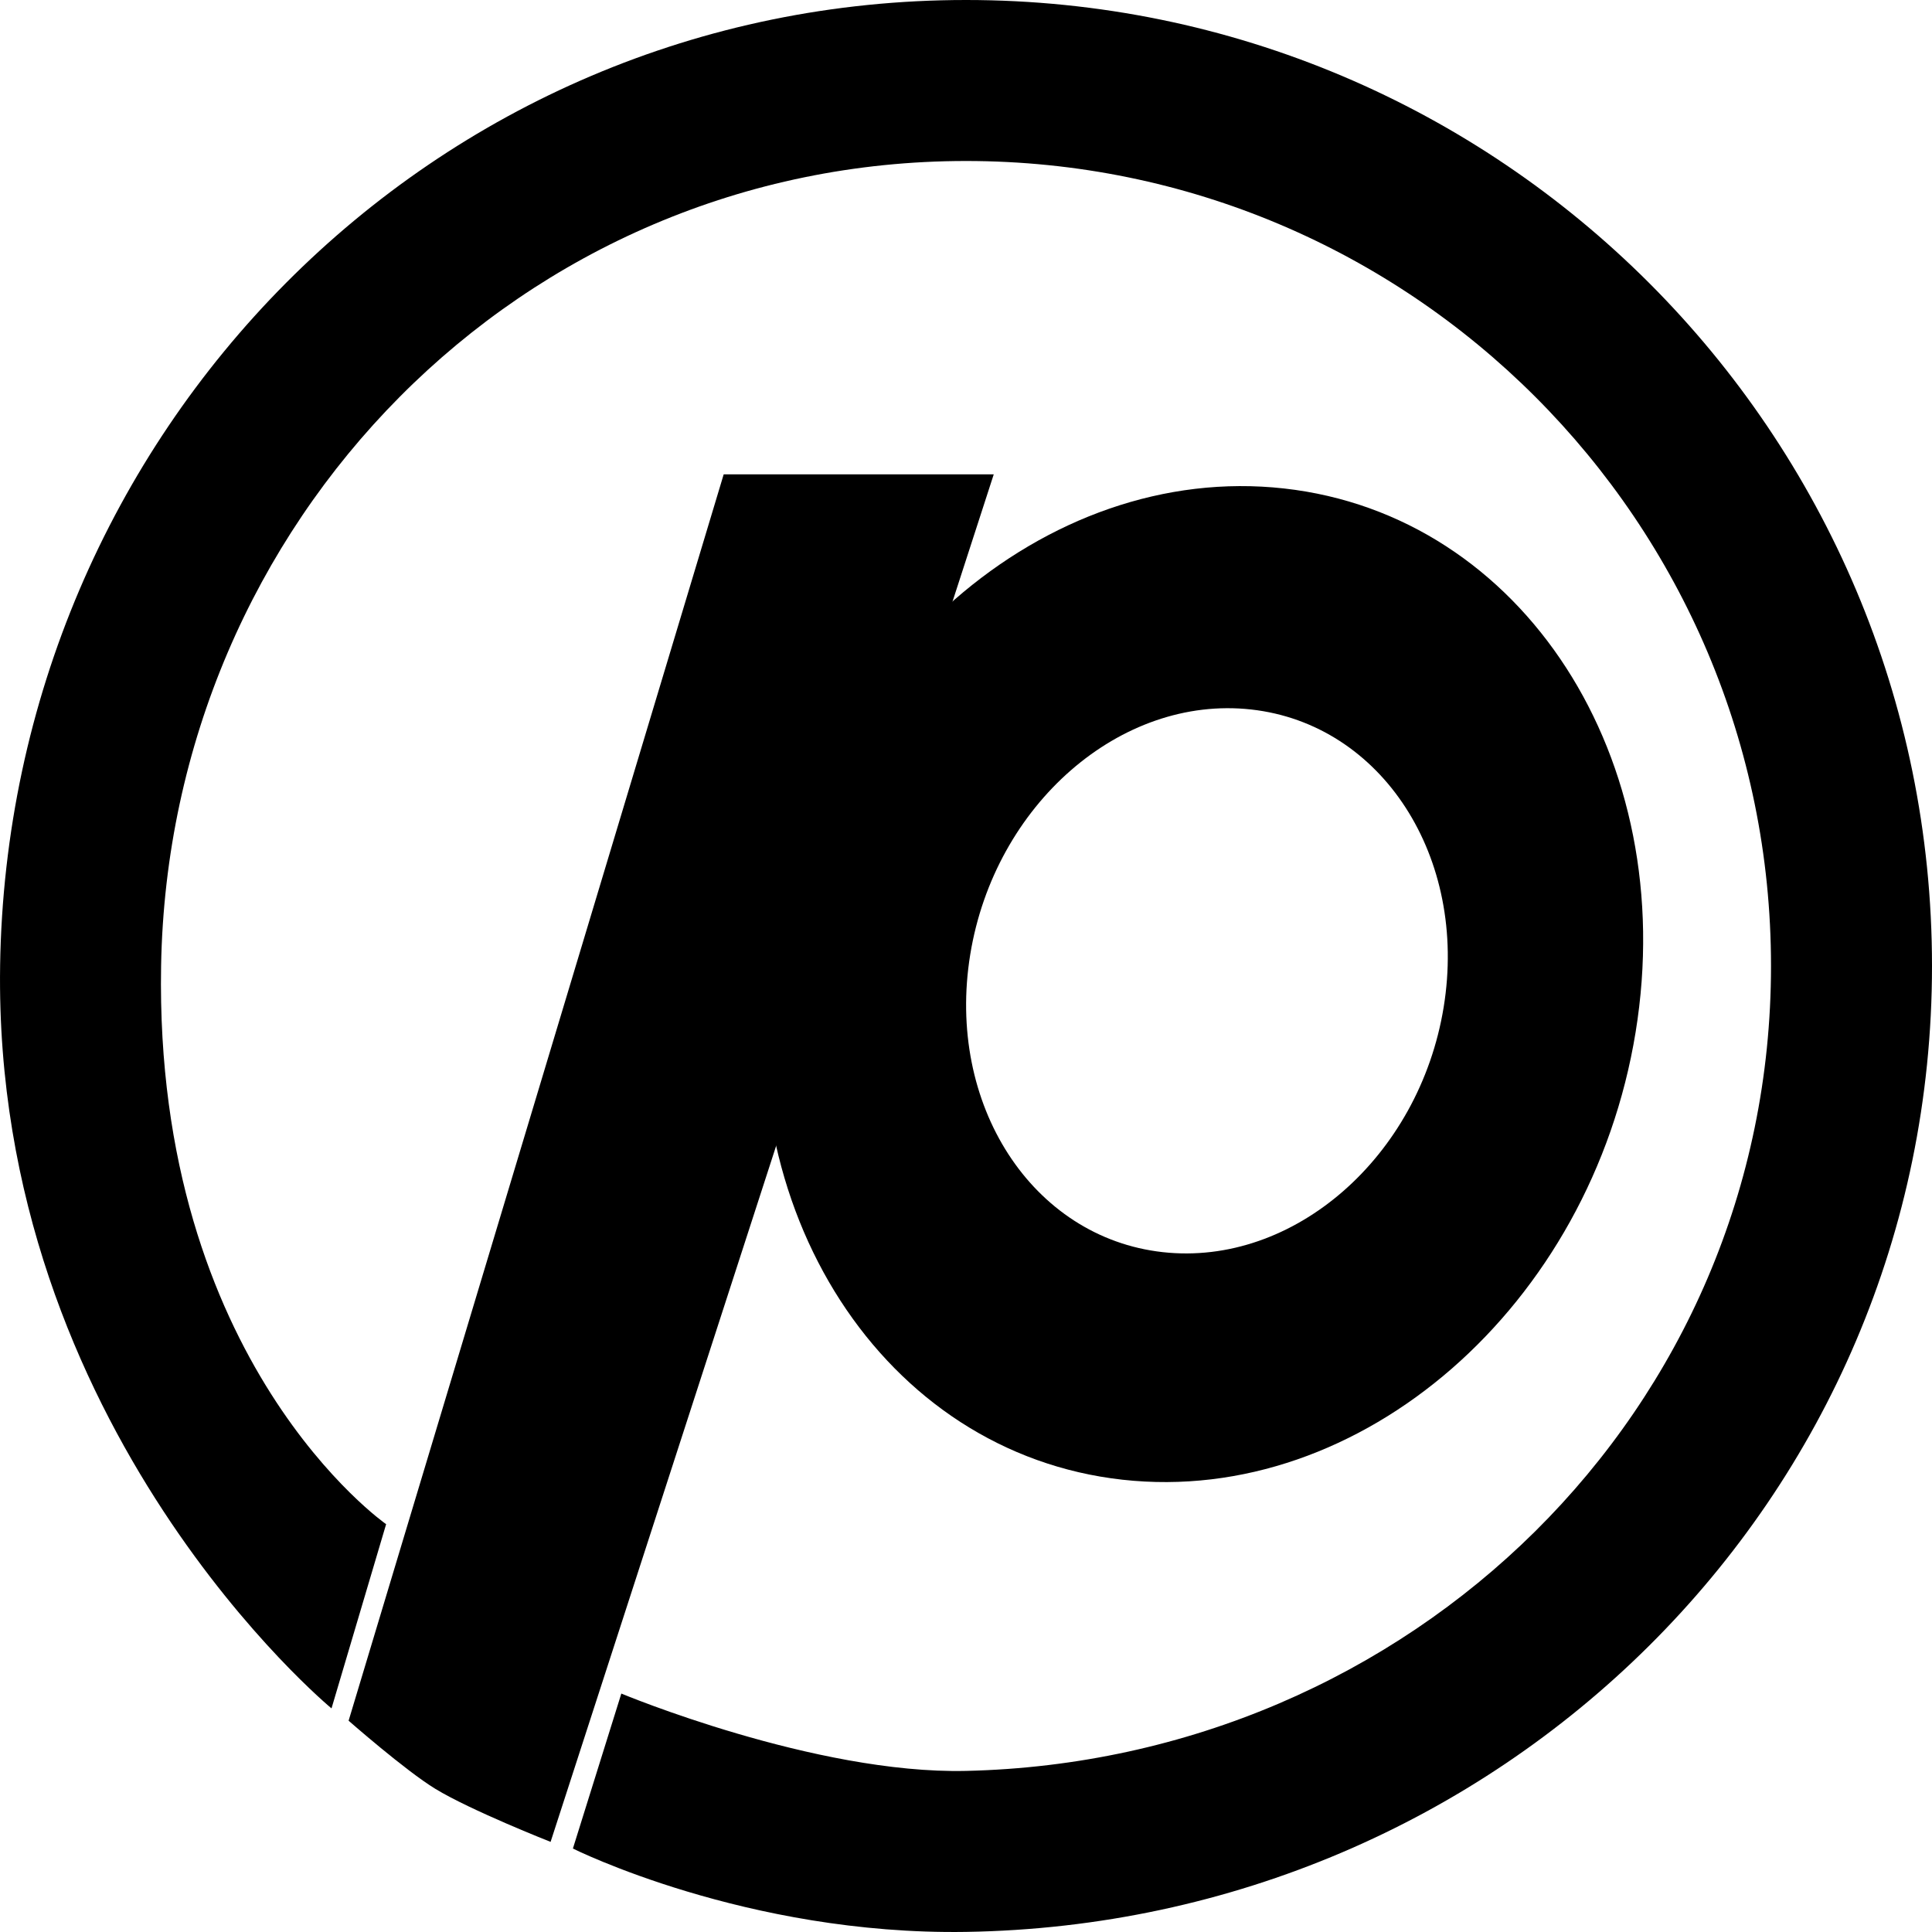
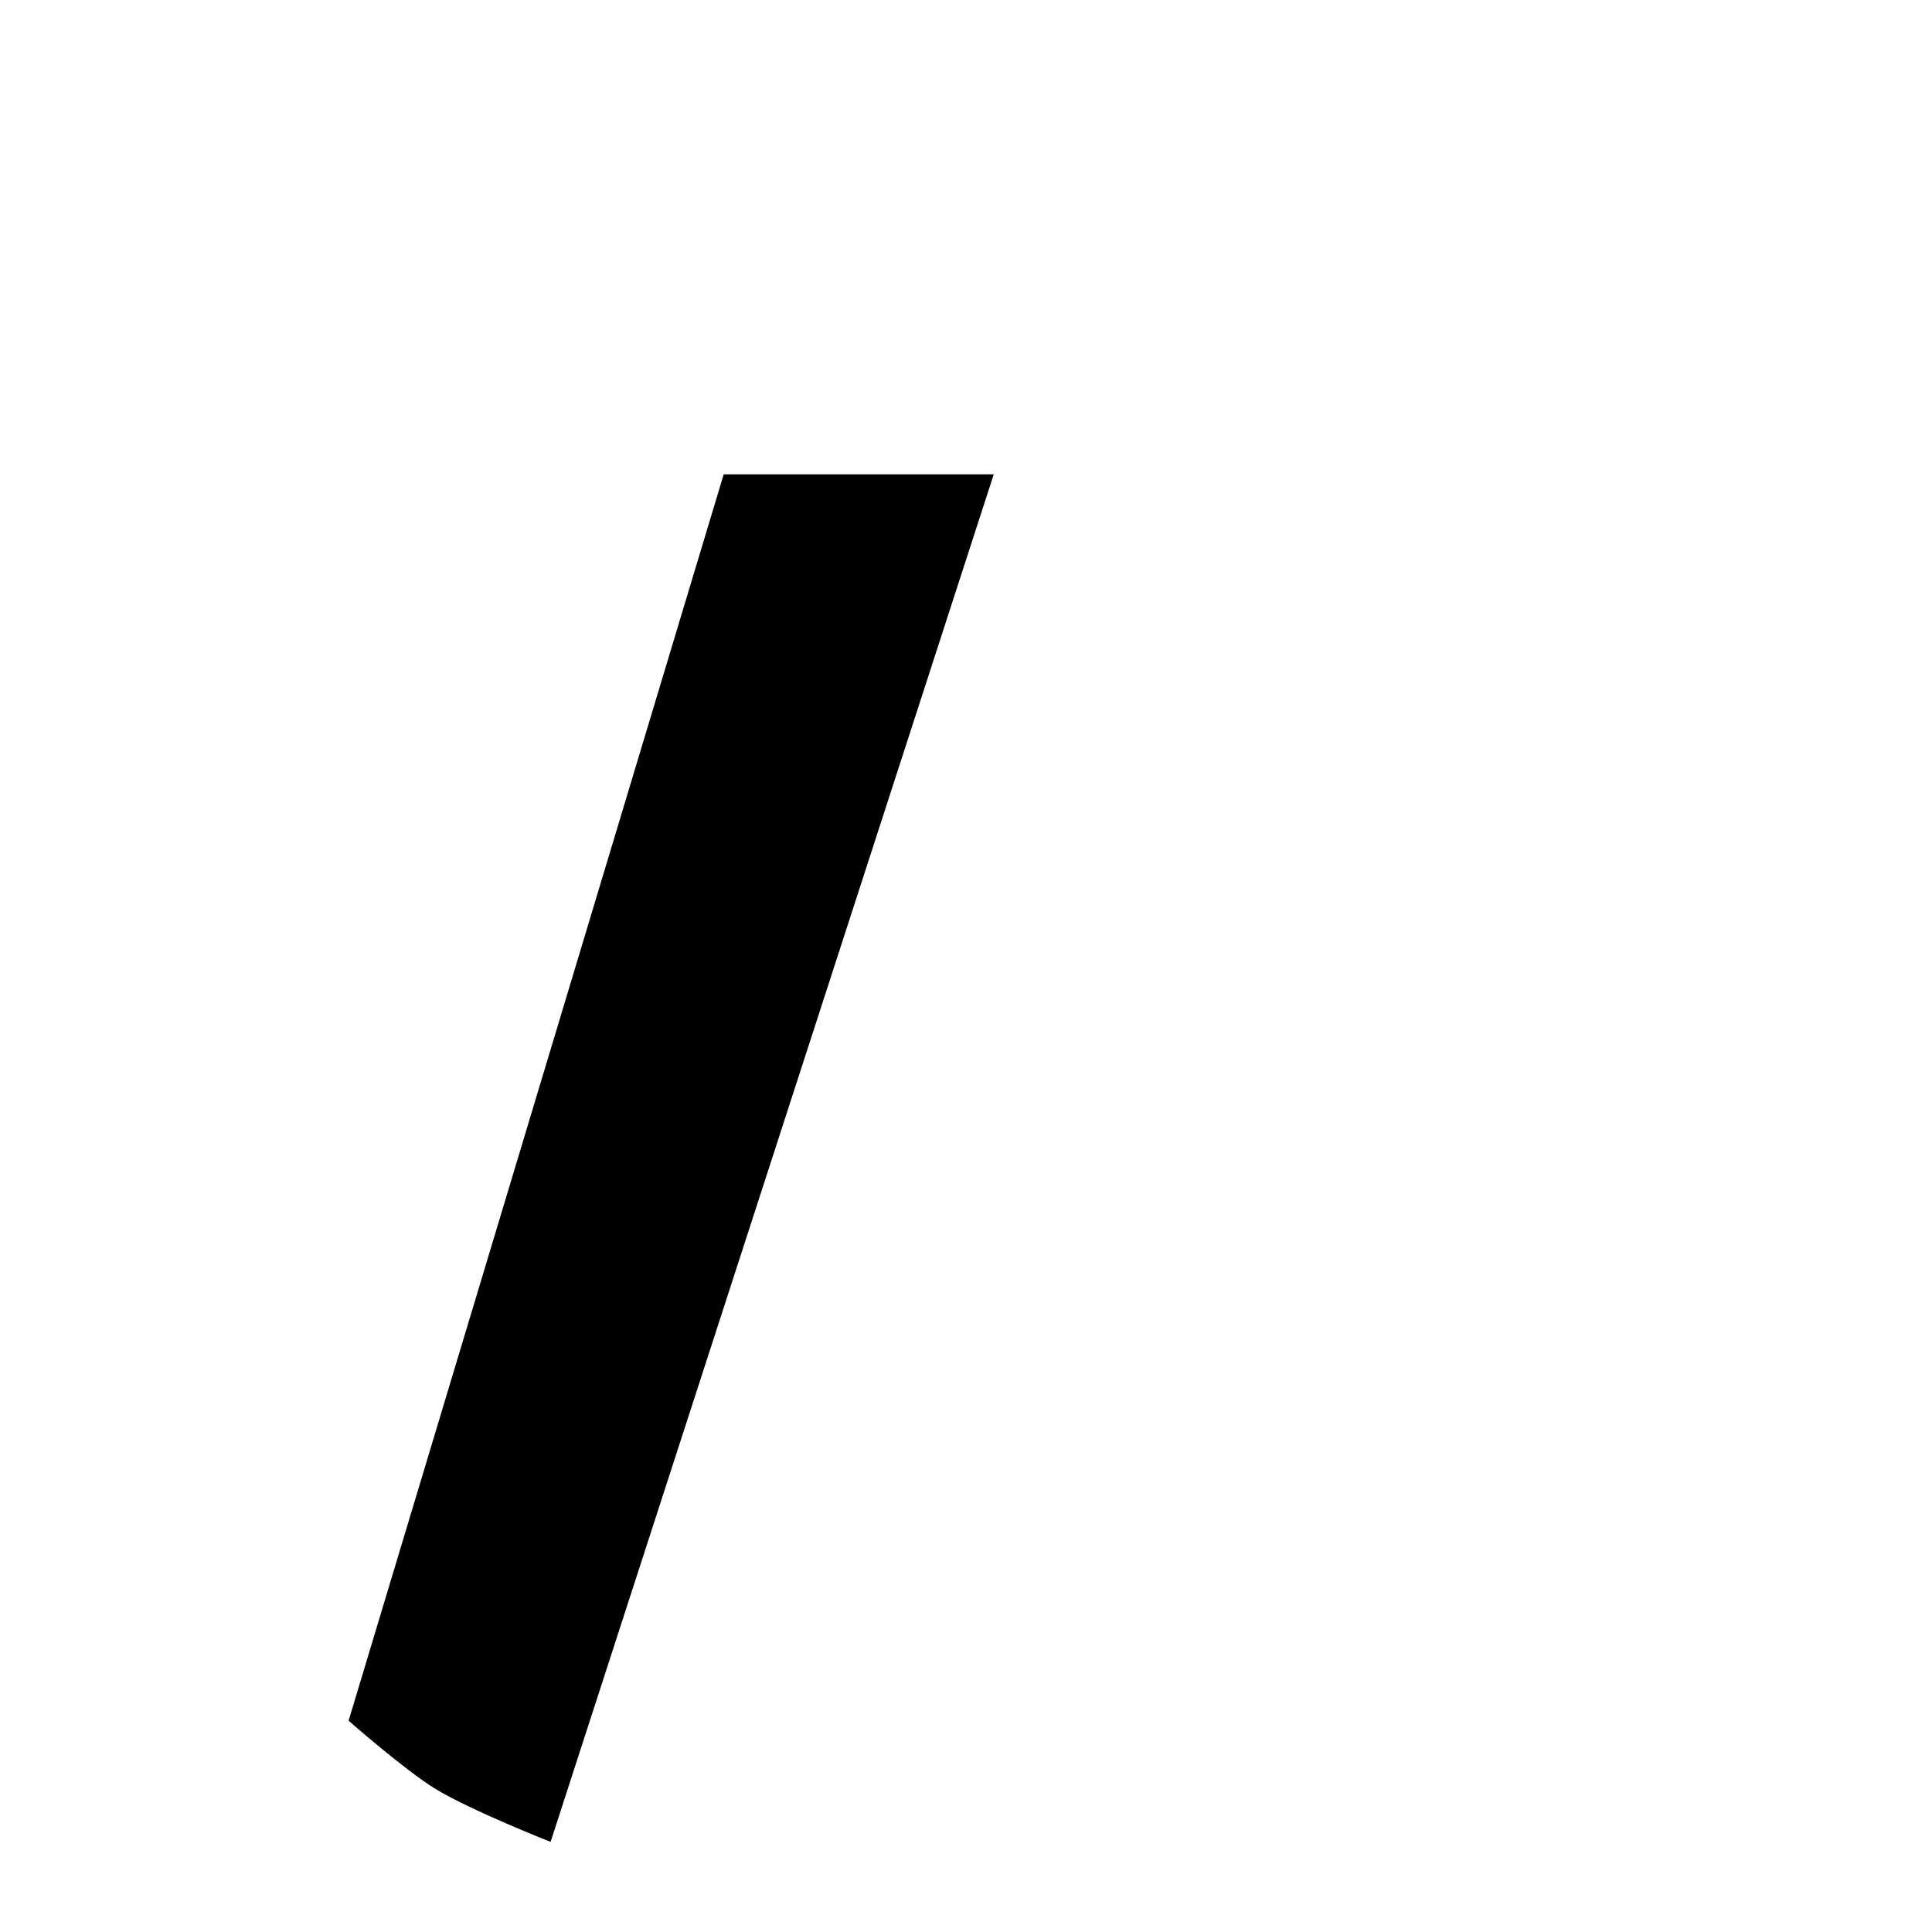
<svg xmlns="http://www.w3.org/2000/svg" version="1.1" width="186.01" height="186.01" viewBox="0,0,186.01,186.01">
  <g transform="translate(-144.823,-86.5)">
    <g data-paper-data="{&quot;isPaintingLayer&quot;:true}" fill="#000000" fill-rule="nonzero" stroke="none" stroke-width="0" stroke-linecap="butt" stroke-linejoin="miter" stroke-miterlimit="10" stroke-dasharray="" stroke-dashoffset="0" style="mix-blend-mode: normal">
      <path d="M214.5,132.167h26l-42.667,131.667c0,0 -7.701,-3.034 -11.1,-5.109c-2.888,-1.763 -8.347,-6.558 -8.347,-6.558z" />
-       <path d="M219.037,176.609c4.298,-26.354 26.42,-45.641 49.411,-43.08c22.991,2.561 38.146,26.001 33.848,52.355c-4.298,26.354 -26.42,45.641 -49.411,43.08c-22.991,-2.561 -38.146,-26.001 -33.848,-52.355zM256.767,207.054c12.586,1.402 24.697,-9.157 27.05,-23.584c2.353,-14.427 -5.943,-27.259 -18.53,-28.661c-12.586,-1.402 -24.697,9.157 -27.05,23.584c-2.353,14.427 5.943,27.259 18.53,28.661z" />
-       <path d="M144.833,179.5c0.768,-51.357 41.638,-93 93,-93c51.362,0 93,41.638 93,93c0,51.362 -41.644,92.19 -93,93c-21.146,0.333 -37.852,-8.026 -37.852,-8.026l4.663,-14.92c0,0 18.646,7.779 33.189,7.446c42.791,-0.981 77.5,-34.698 77.5,-77.5c0,-42.802 -34.698,-77.5 -77.5,-77.5c-42.802,0 -76.753,34.704 -77.5,77.5c-0.667,38.203 21.665,53.746 21.665,53.746l-5.258,17.735c0,0 -32.573,-26.895 -31.906,-71.482z" />
    </g>
  </g>
</svg>